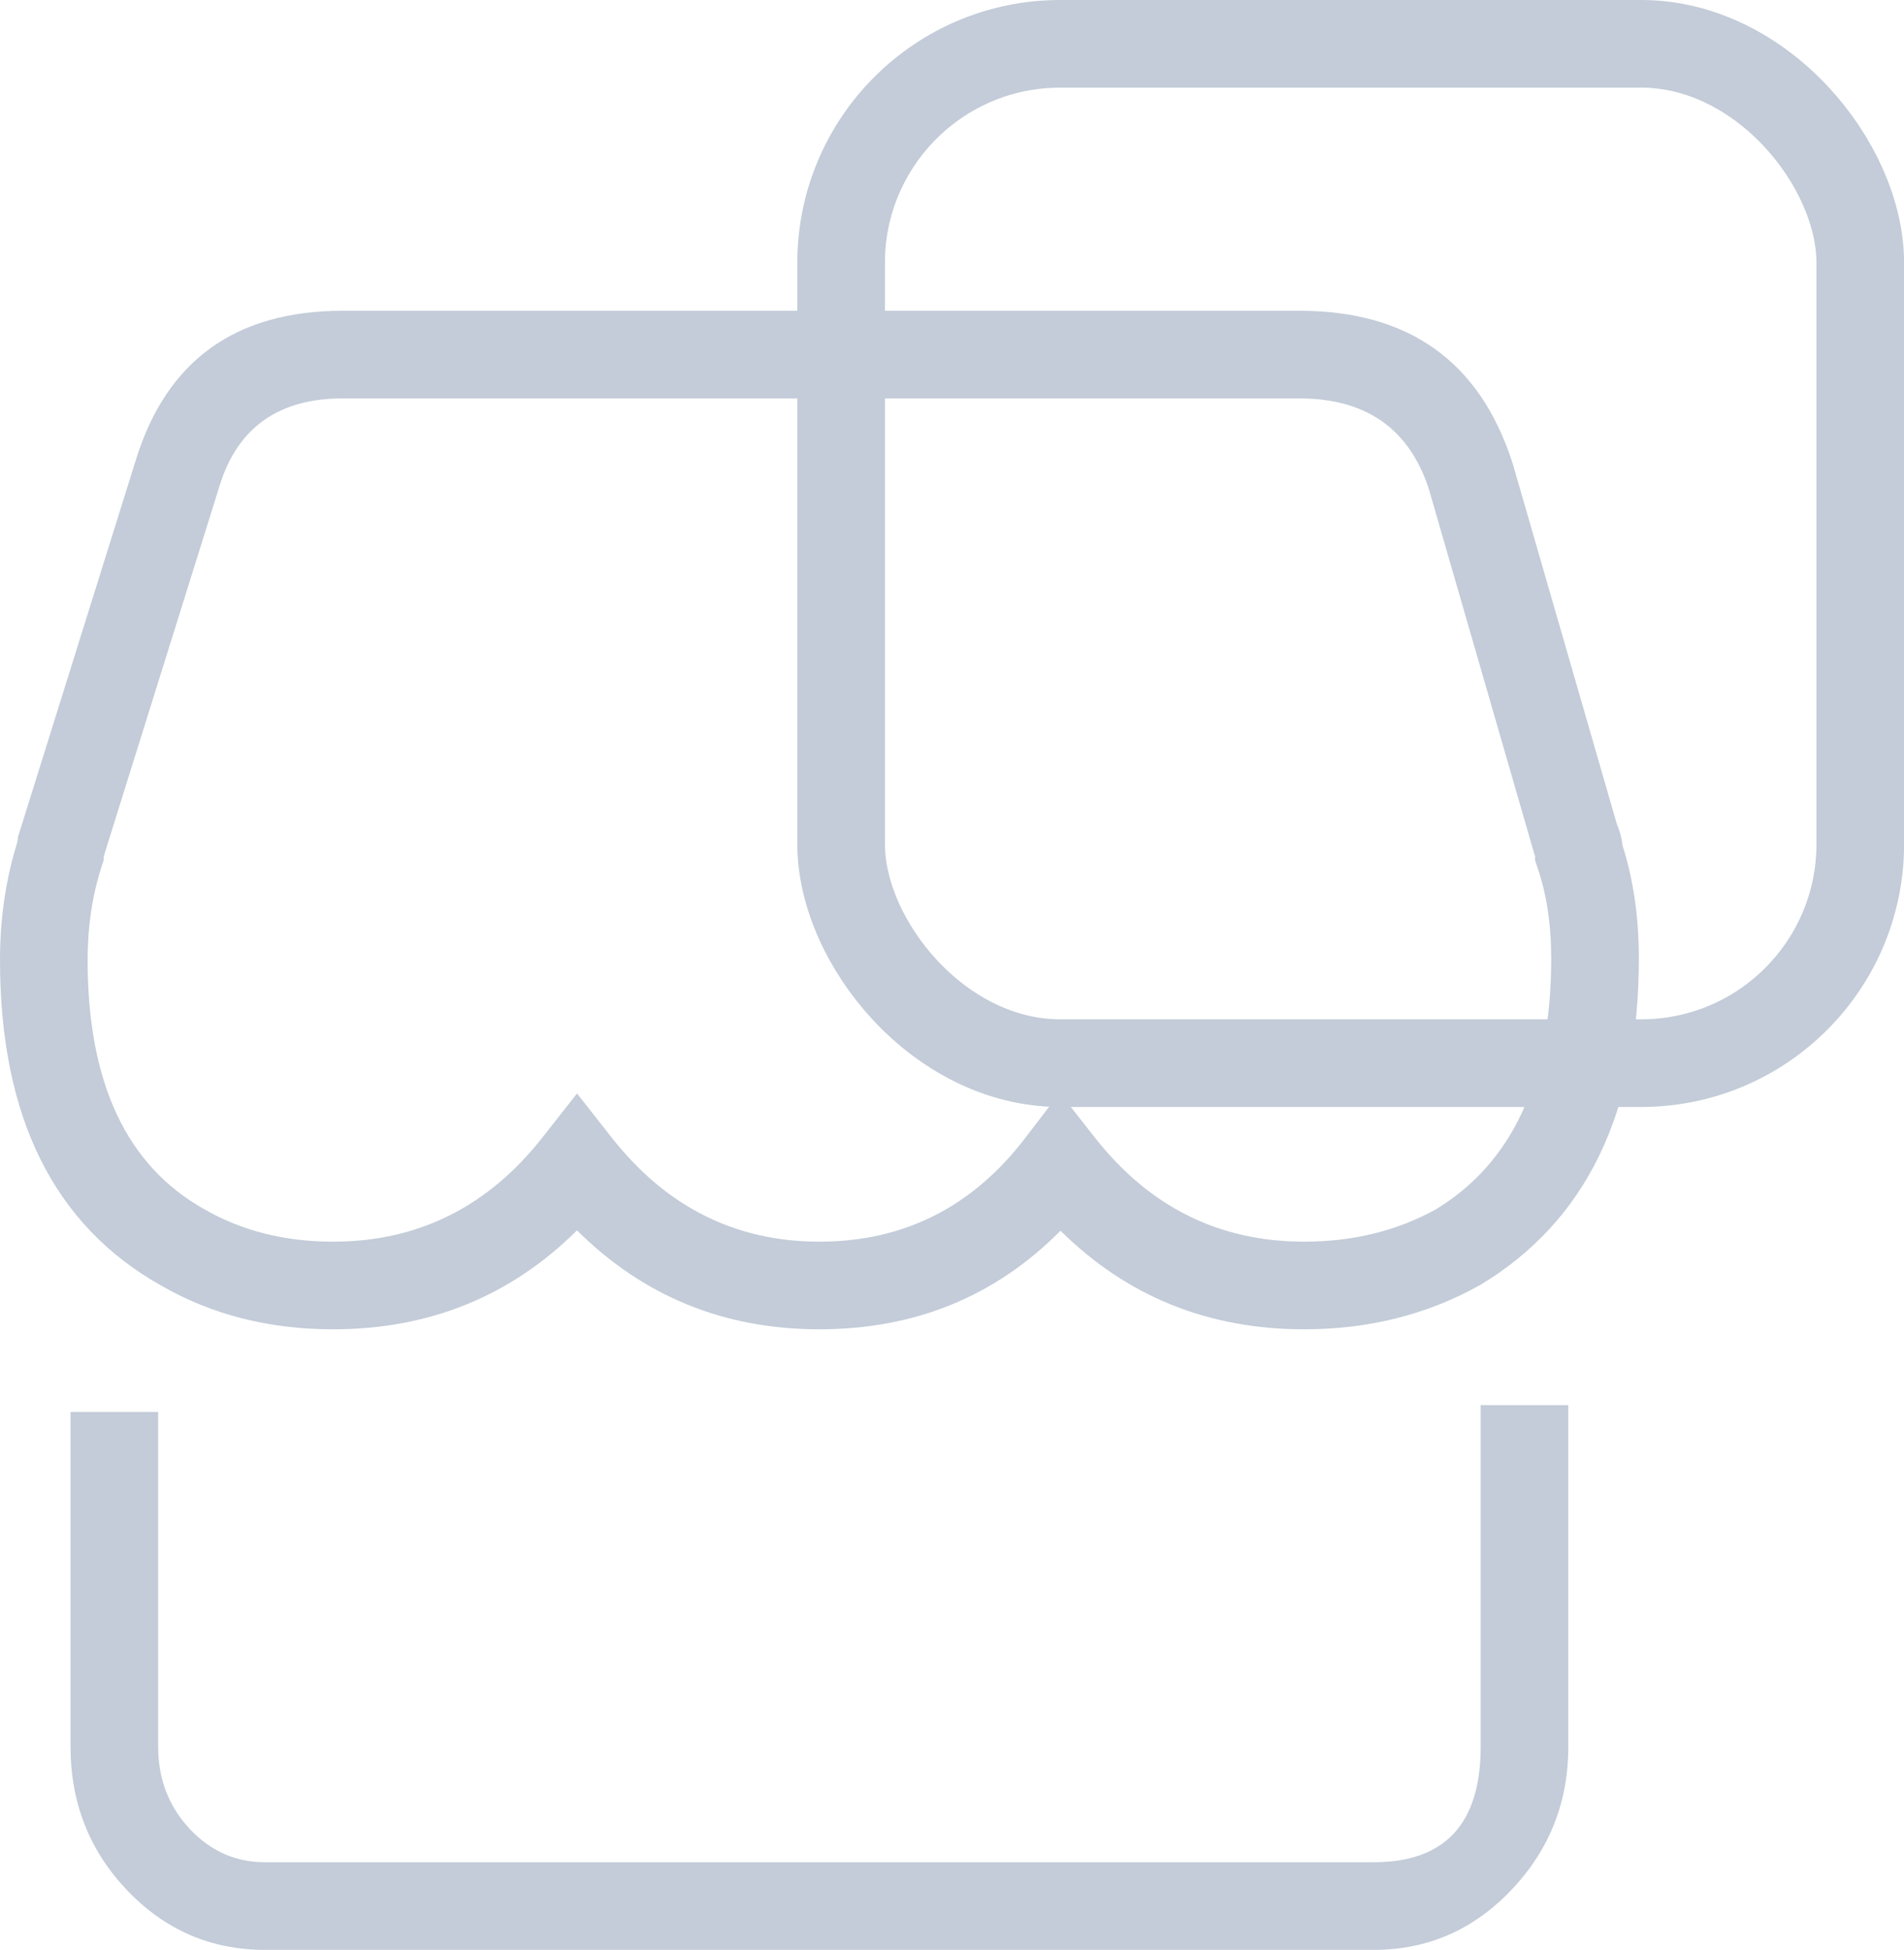
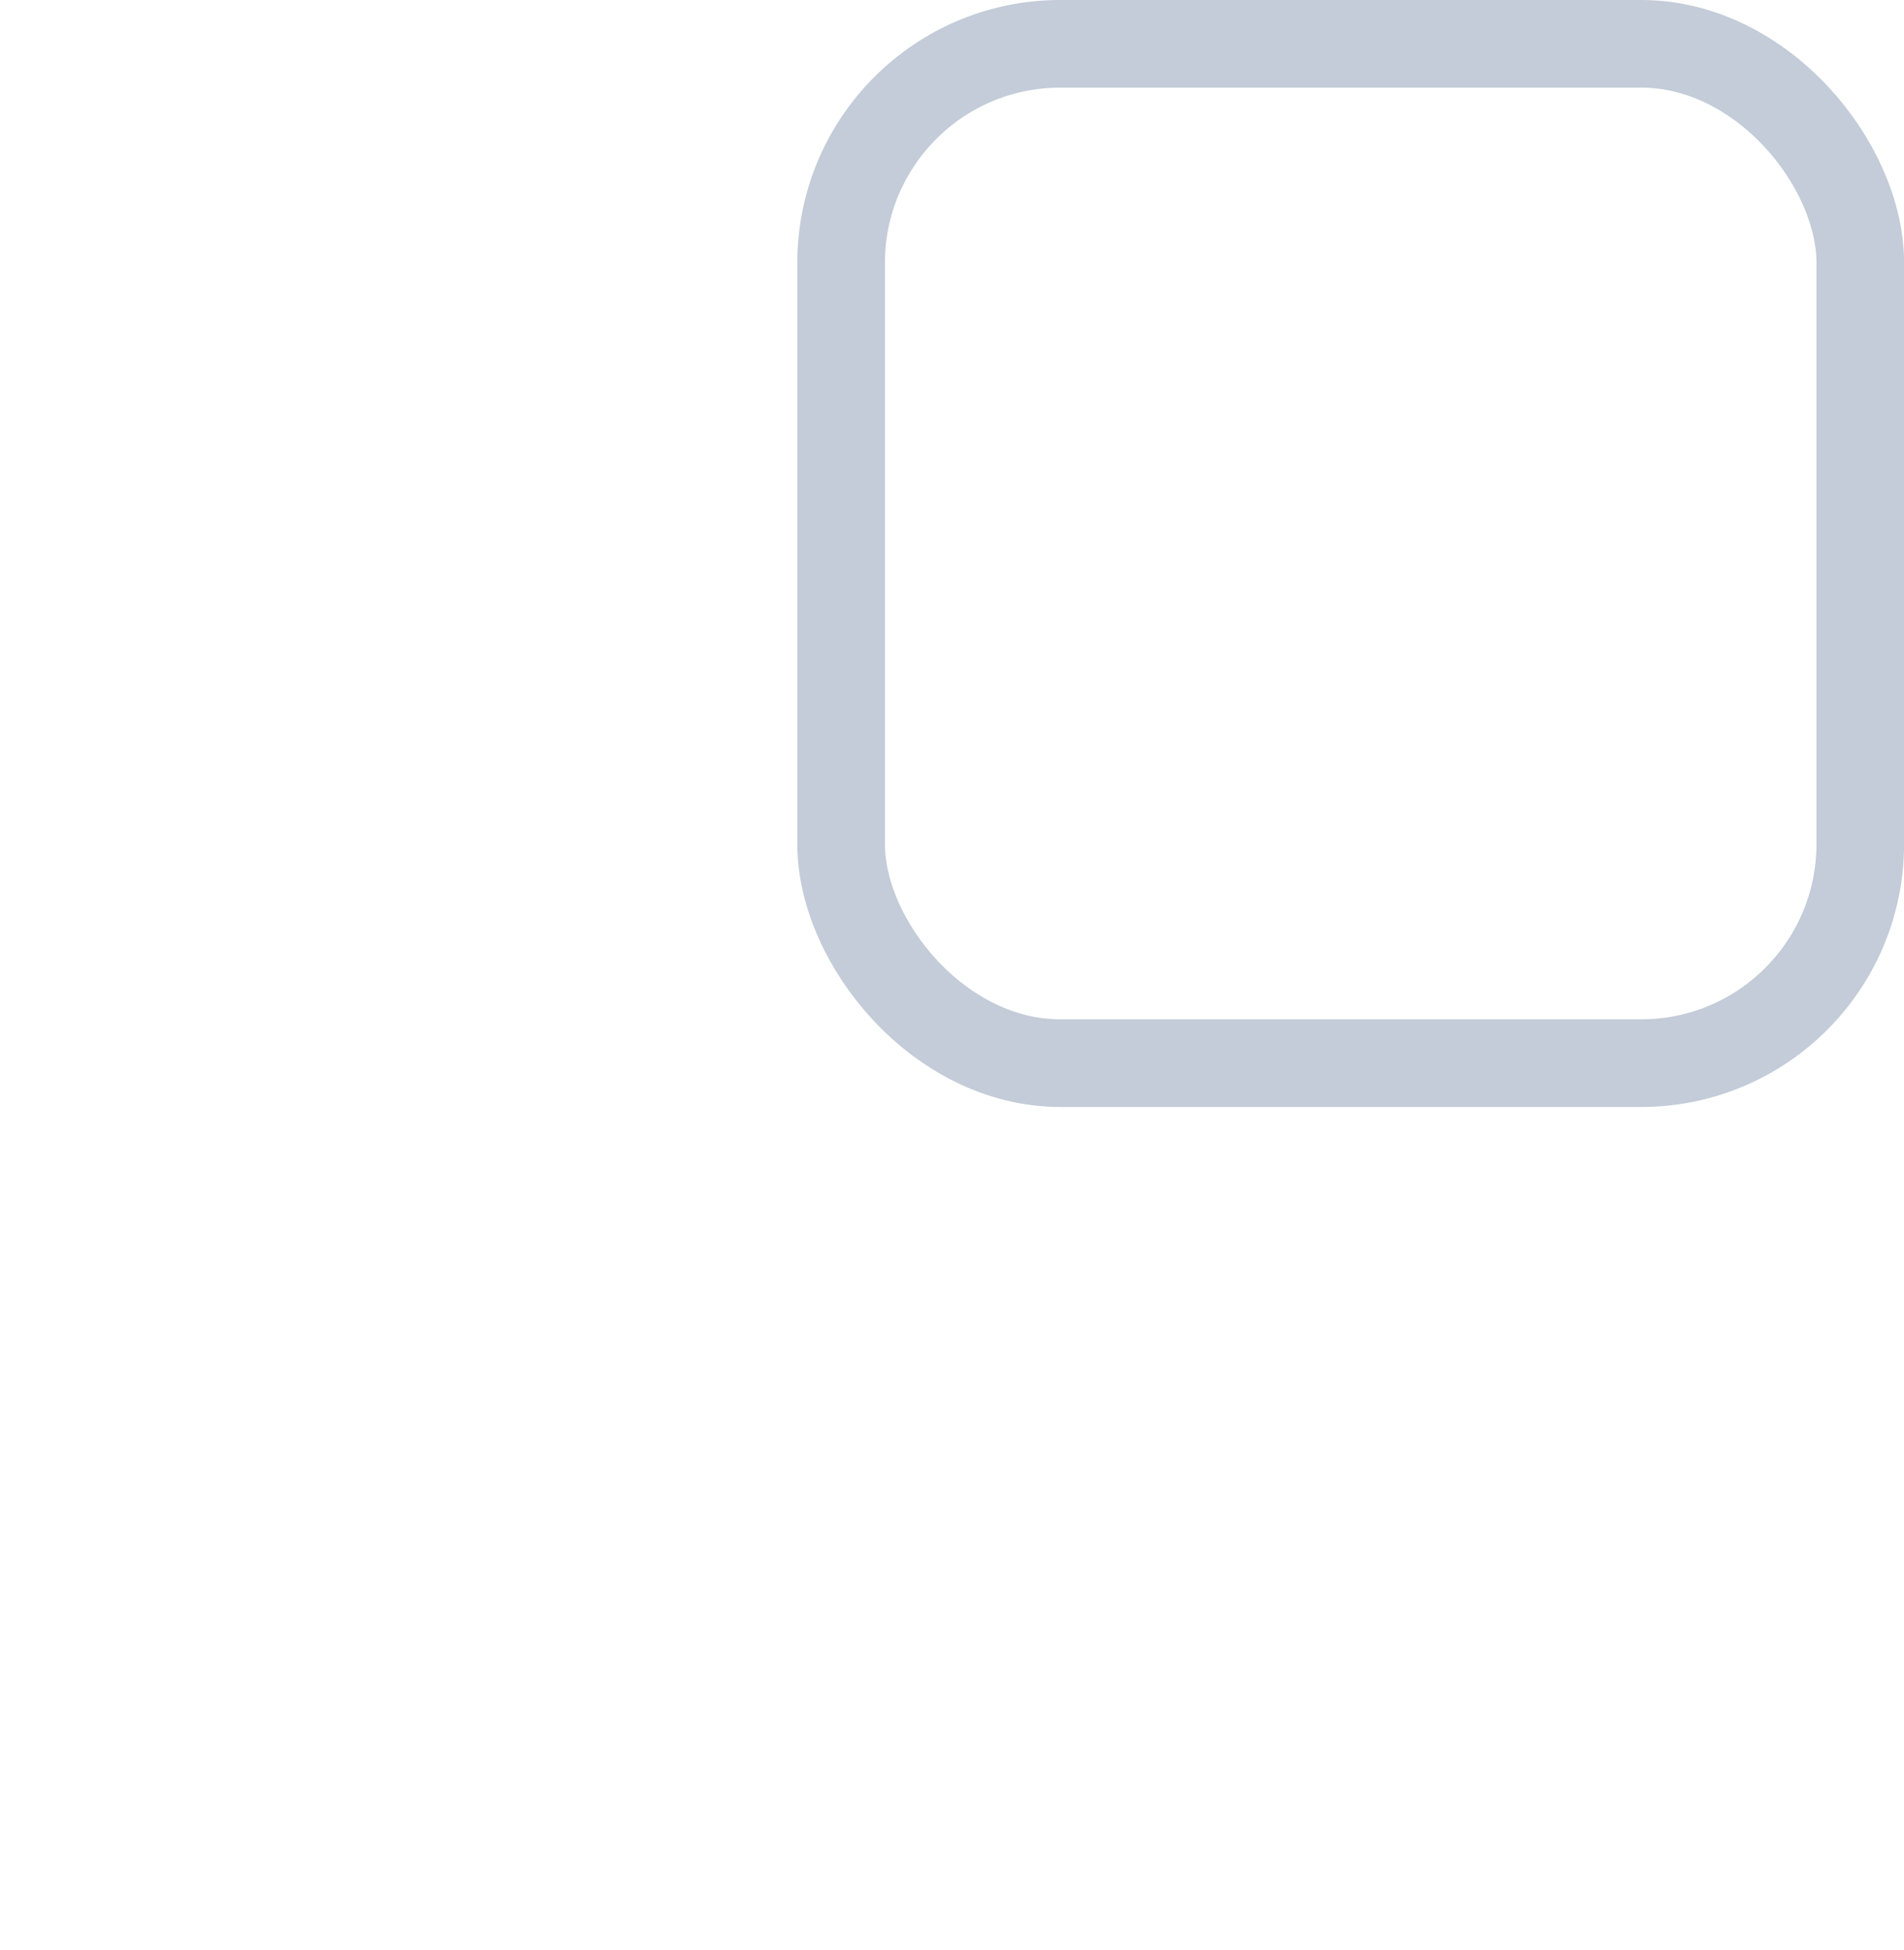
<svg xmlns="http://www.w3.org/2000/svg" fill="none" version="1.1" width="21.729" height="22.248" viewBox="0 0 21.729 22.248">
  <g>
    <g>
-       <path d="M16.893,14.662Q18.703,13.573,18.703,10.937Q18.703,10.231,18.516,9.645Q18.506,9.531,18.452,9.403L17.261,5.281L17.258,5.273Q16.697,3.546,14.828,3.546L3.912,3.546Q2.081,3.546,1.553,5.24L0.203,9.557L0.203,9.578Q0.197,9.602,0.193,9.626Q0,10.248,0,10.956Q0,13.638,1.841,14.67Q2.706,15.168,3.801,15.168Q5.447,15.168,6.585,14.039Q7.72,15.168,9.351,15.168Q10.988,15.168,12.103,14.043Q13.239,15.168,14.883,15.168Q15.983,15.168,16.878,14.67L16.886,14.666L16.893,14.662ZM17.545,9.895Q17.703,10.353,17.703,10.937Q17.703,13.002,16.385,13.8Q15.719,14.168,14.883,14.168Q13.426,14.168,12.493,12.978L12.094,12.47L11.702,12.983Q10.796,14.168,9.351,14.168Q7.913,14.168,6.978,12.977L6.585,12.477L6.192,12.977Q5.257,14.168,3.801,14.168Q2.973,14.168,2.33,13.797Q1,13.052,1,10.956Q1,10.379,1.16,9.886L1.184,9.811L1.184,9.775Q1.187,9.764,1.189,9.754L2.508,5.537Q2.817,4.546,3.912,4.546L14.828,4.546Q15.966,4.546,16.305,5.575L17.512,9.751L17.518,9.763L17.518,9.816L17.545,9.895ZM1.805,19.93L1.805,16.111L0.805,16.111L0.805,19.93Q0.805,20.885,1.443,21.561Q2.094,22.249,3.024,22.249L15.678,22.249Q16.607,22.249,17.261,21.552Q17.898,20.873,17.898,19.93L17.898,16.033L16.898,16.033L16.898,19.93Q16.898,21.249,15.678,21.249L3.024,21.249Q2.525,21.249,2.17,20.874Q1.805,20.487,1.805,19.93Z" fill-rule="evenodd" fill="#C3CCD8" fill-opacity="1" />
-     </g>
+       </g>
    <g>
      <rect x="9.599" y="0.5" width="11.631" height="11.631" rx="2.5" fill-opacity="0" stroke-opacity="1" stroke="#C3CCD8" fill="none" stroke-width="1" />
    </g>
  </g>
</svg>